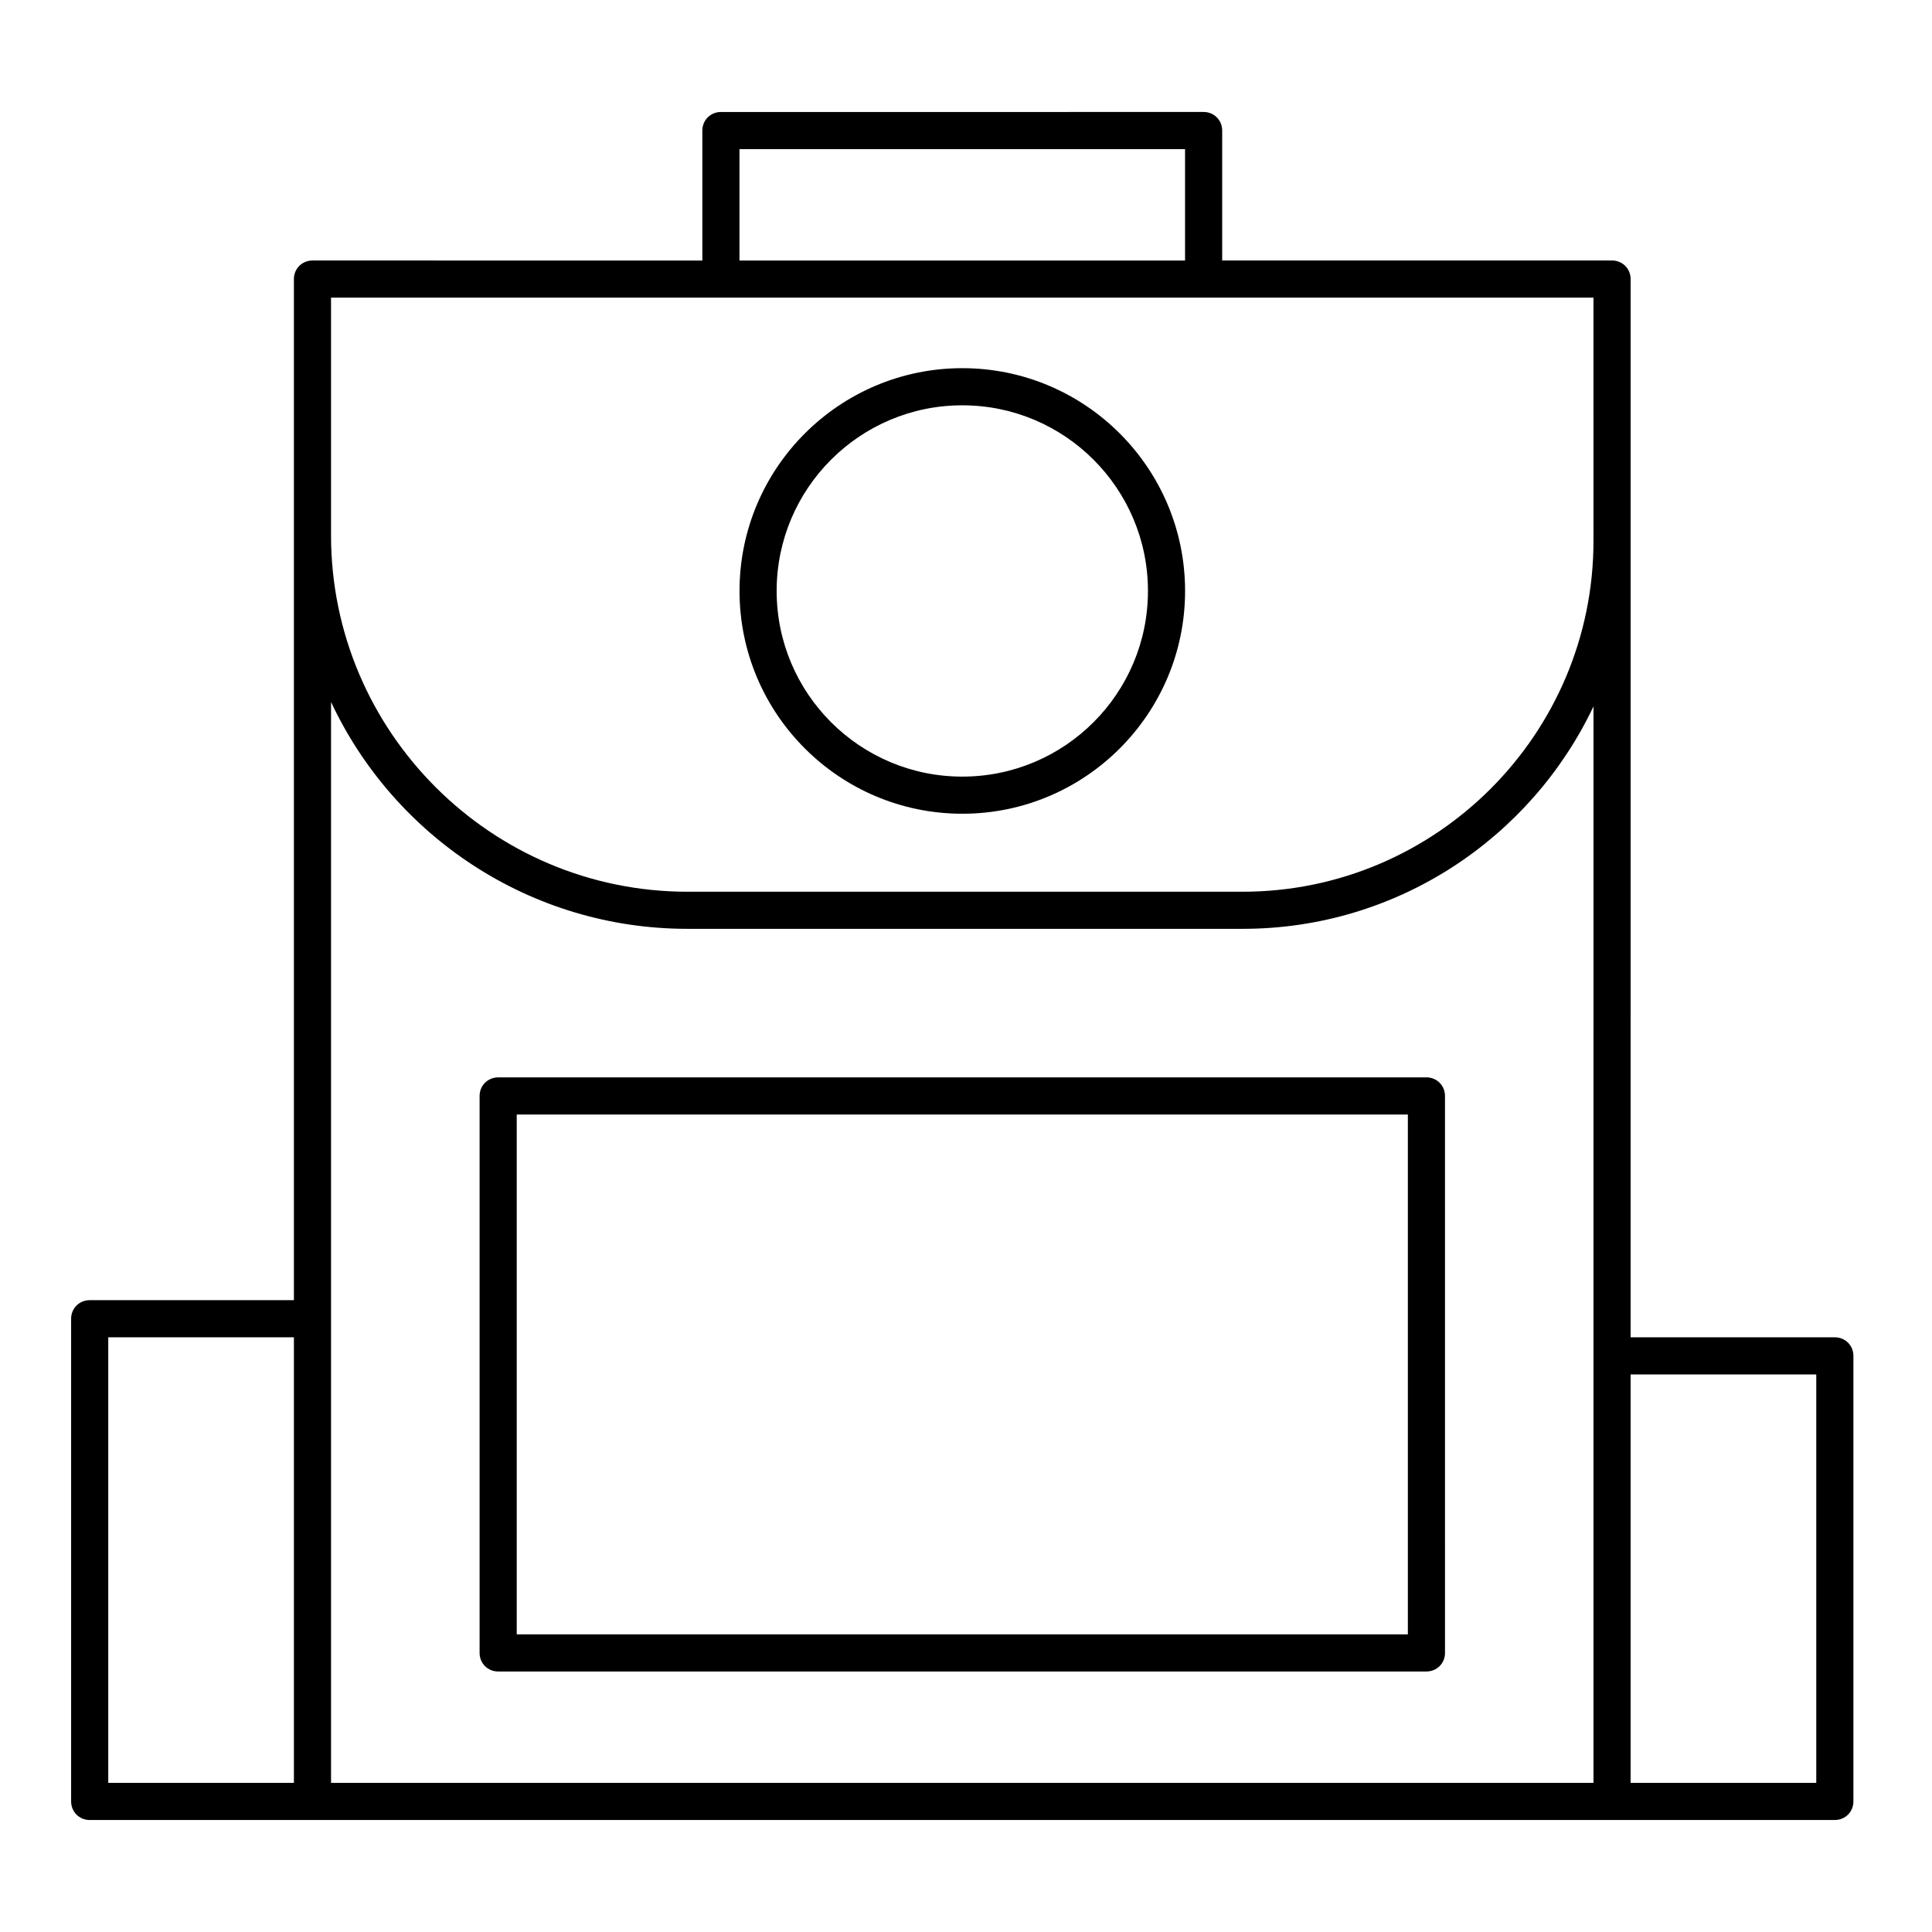
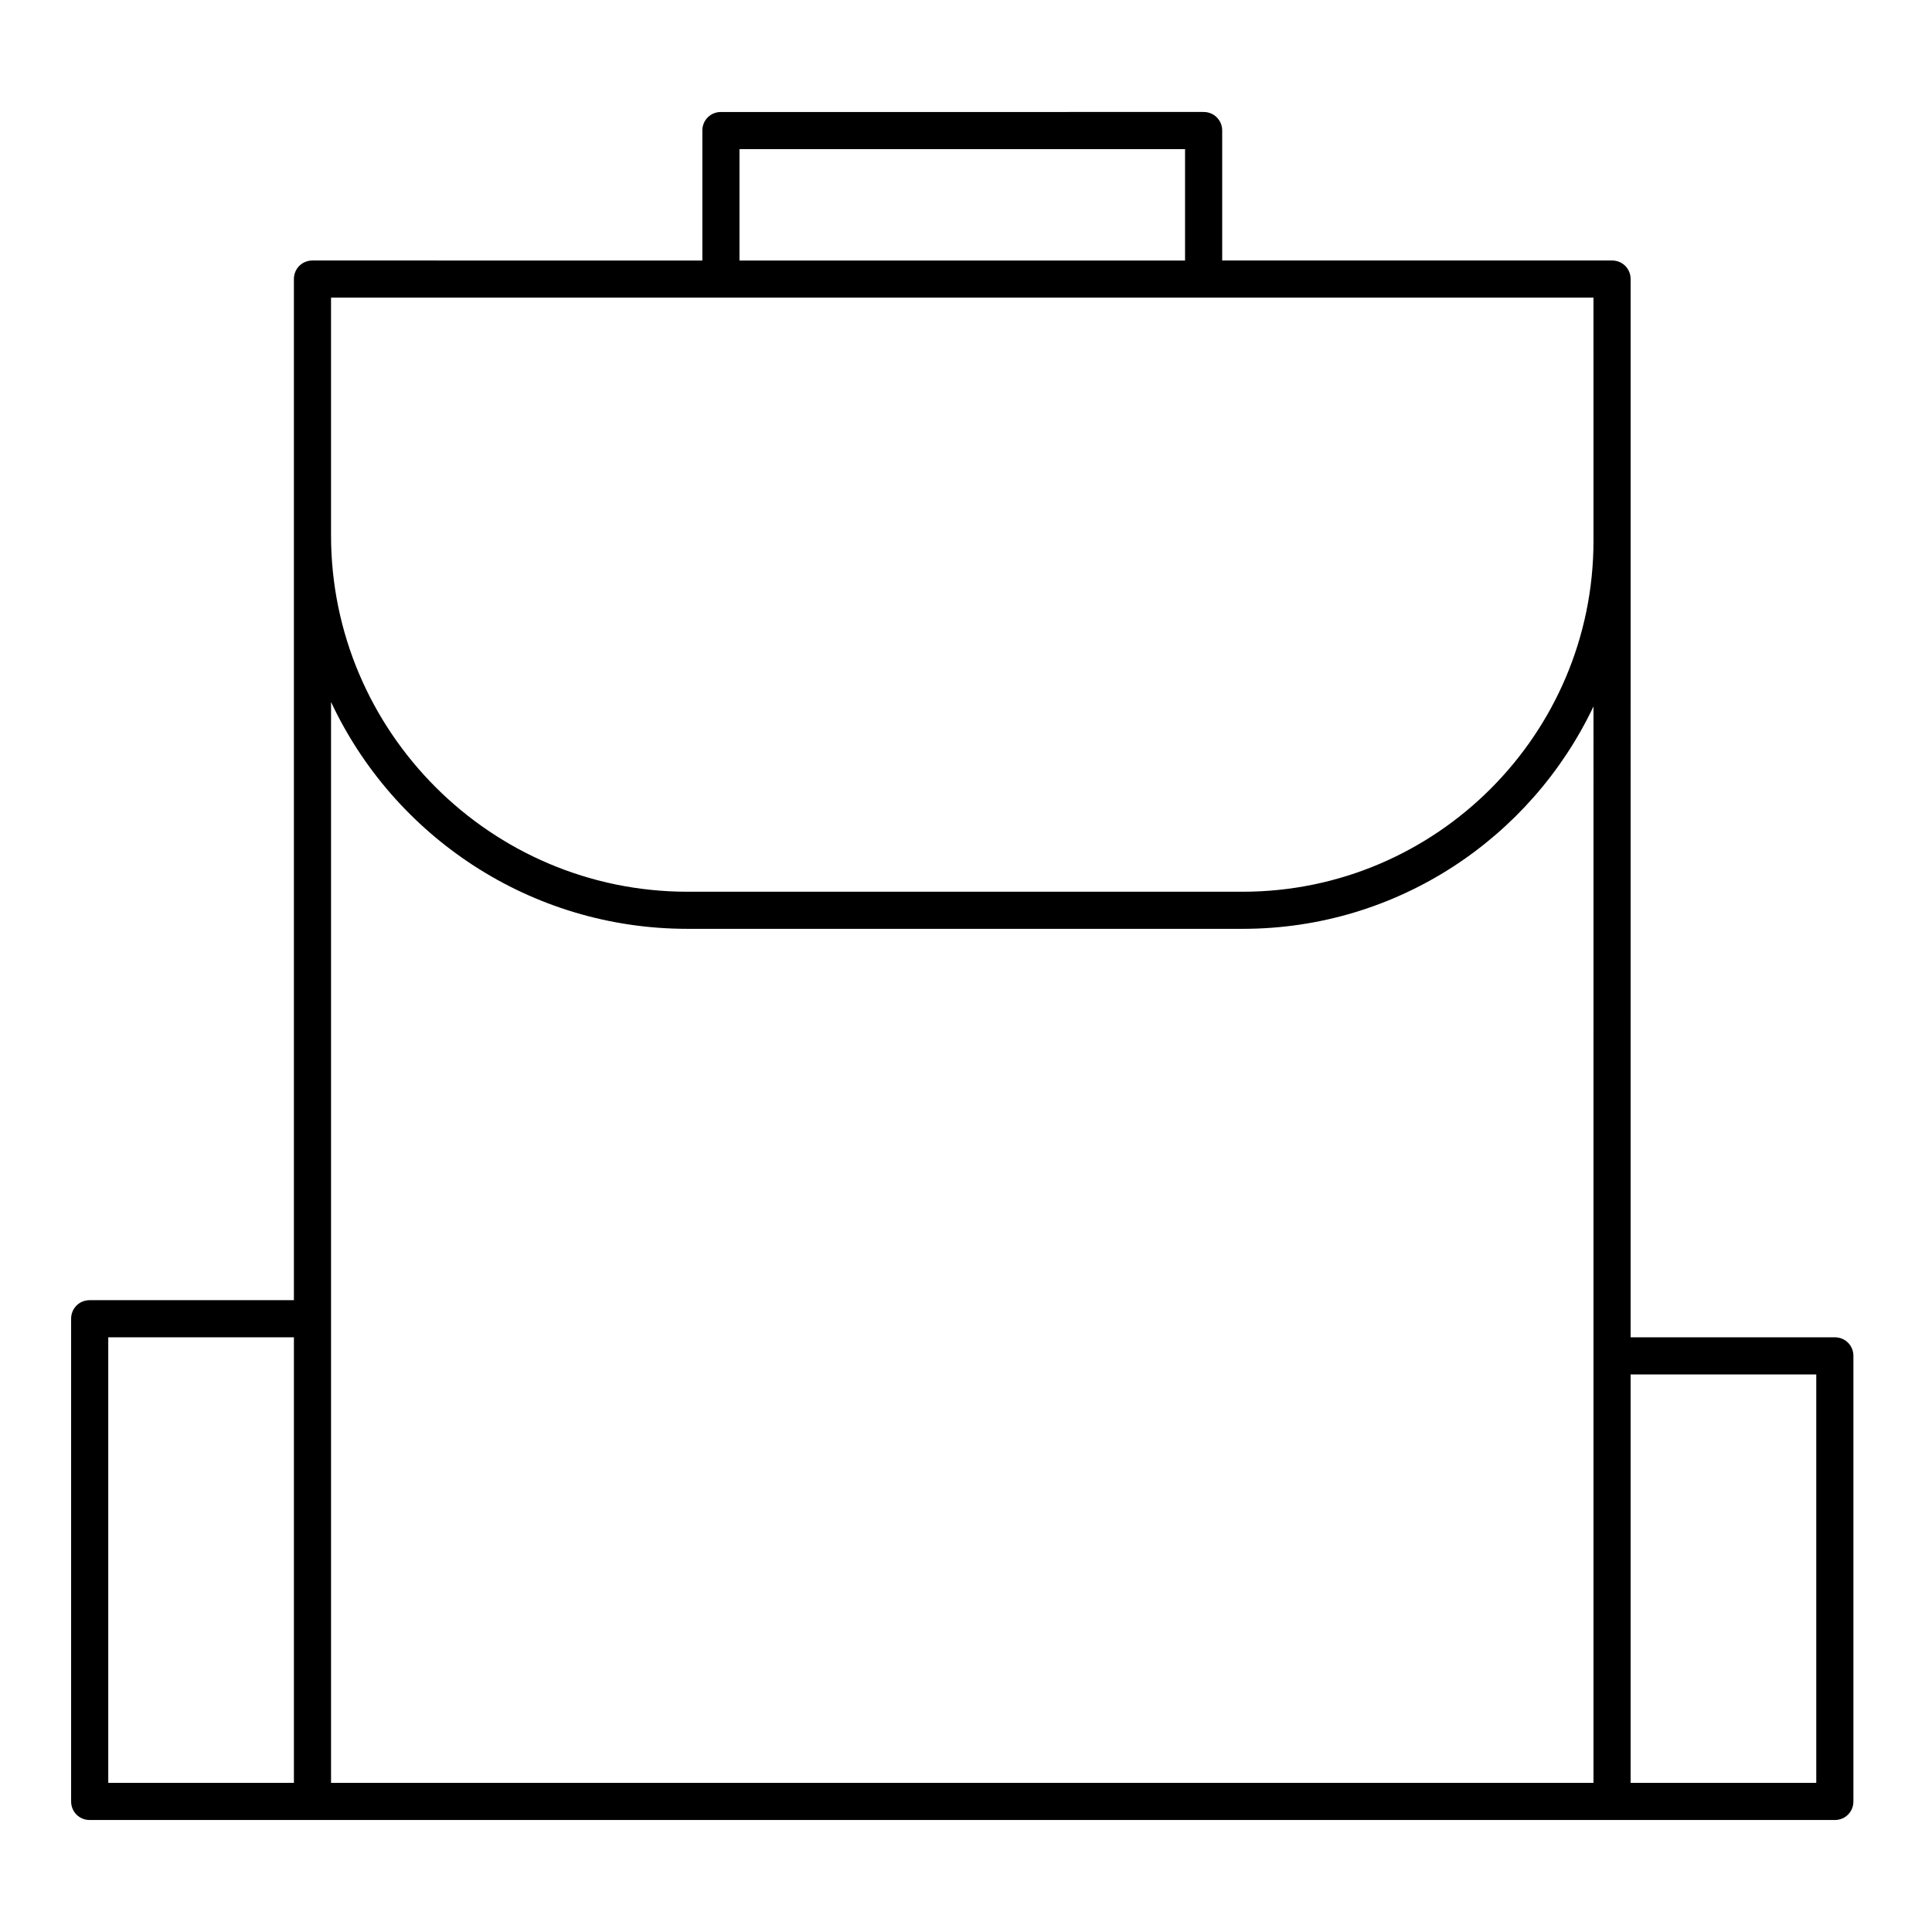
<svg xmlns="http://www.w3.org/2000/svg" fill="#000000" width="800px" height="800px" version="1.1" viewBox="144 144 512 512">
  <g>
-     <path d="m522.02 429.52h-246c-2.754 0-4.922 2.164-4.922 4.922v147.6c0 2.754 2.164 4.922 4.922 4.922h246c2.754 0 4.922-2.164 4.922-4.922l-0.004-147.61c0-2.754-2.164-4.918-4.918-4.918zm-4.922 147.6h-236.16v-137.76h236.16z" />
    <path d="m630.25 498.4h-54.121l0.004-211.07v-69.375c0-2.754-2.164-4.922-4.922-4.922l-103.32 0.004v-34.441c0-2.754-2.164-4.922-4.922-4.922l-127.92 0.004c-2.754 0-4.922 2.164-4.922 4.922v34.441l-103.32-0.004c-2.754 0-4.922 2.164-4.922 4.922v270.6h-54.117c-2.754 0-4.922 2.164-4.922 4.922v127.92c0 2.754 2.164 4.922 4.922 4.922h462.48c2.754 0 4.922-2.164 4.922-4.922v-118.08c0-2.758-2.164-4.922-4.922-4.922zm-408.36 118.08h-49.199v-118.08h49.199zm118.08-432.96h118.08v29.52h-118.08zm226.32 319.8v113.16h-334.56v-286.45c16.629 35.523 52.742 60.121 94.465 60.121h147.11c41.031 0 76.457-24.109 92.988-58.941zm0-215.99c0 51.266-41.723 92.988-92.988 92.988h-147.11c-52.055 0-94.465-42.41-94.465-94.465v-62.977h334.56zm59.039 329.15h-49.199v-108.24h49.199z" />
-     <path d="m399.02 241.57c-32.57 0-59.039 26.469-59.039 59.039 0 32.57 26.469 59.039 59.039 59.039s59.039-26.469 59.039-59.039c0-32.57-26.469-59.039-59.039-59.039zm0 108.24c-27.16 0-49.199-22.043-49.199-49.199 0-27.16 22.043-49.199 49.199-49.199 27.16 0 49.199 22.043 49.199 49.199 0 27.16-22.043 49.199-49.199 49.199z" />
  </g>
</svg>